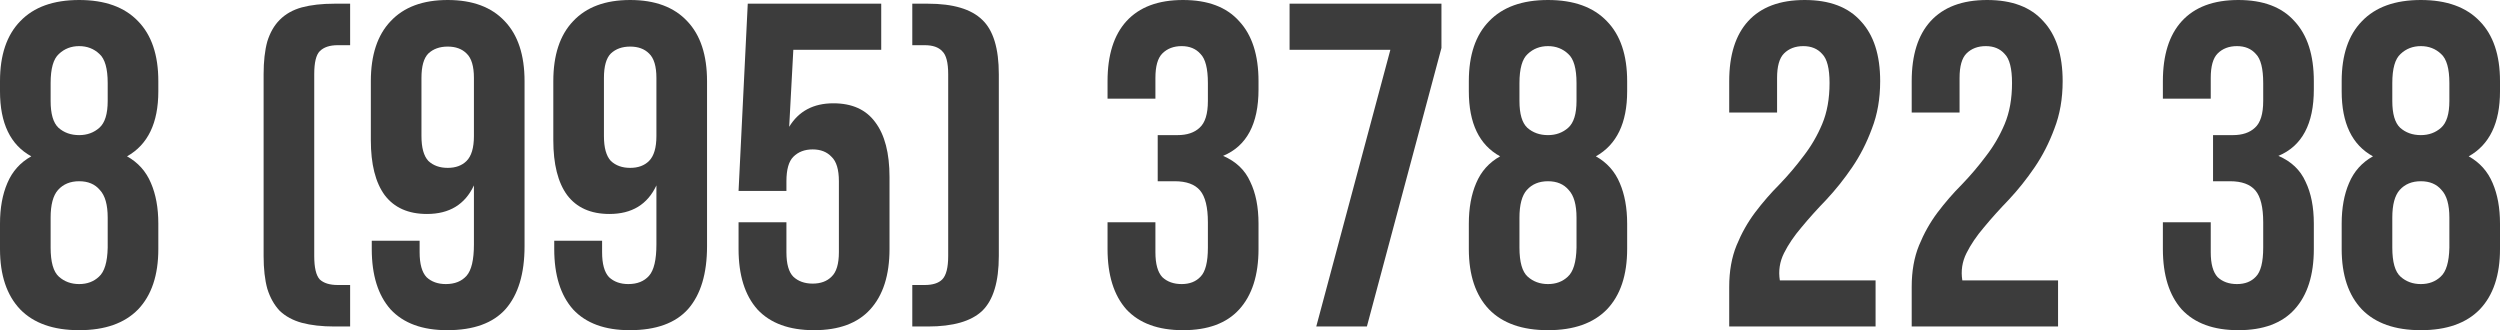
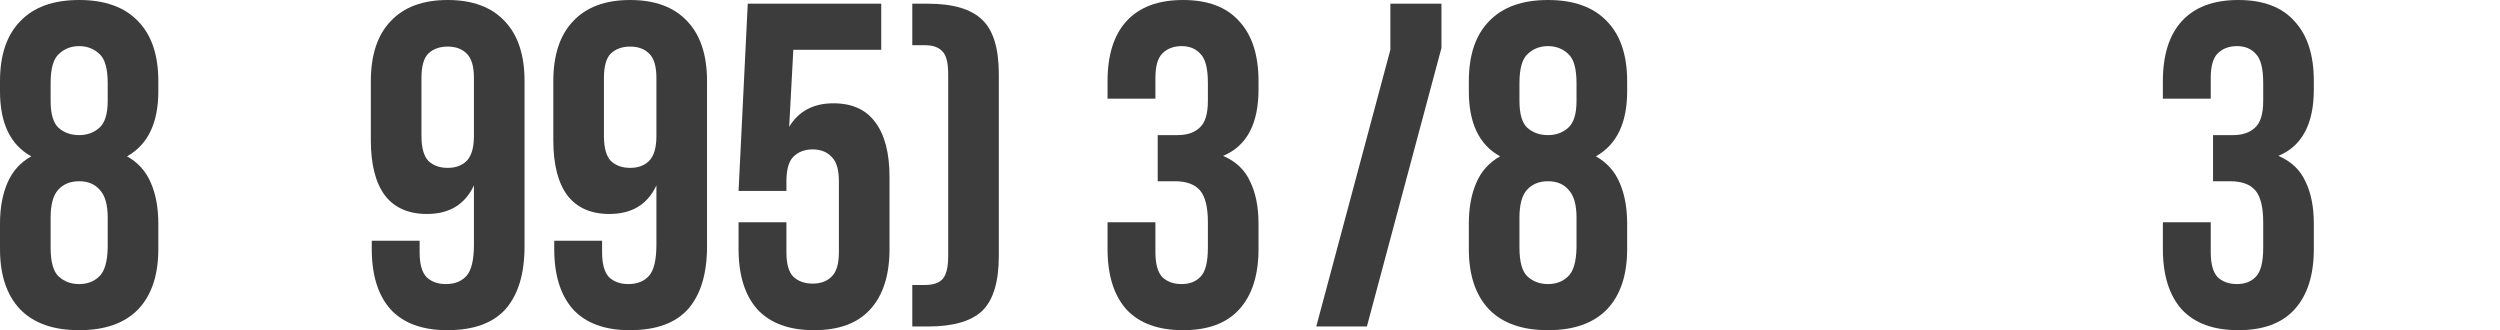
<svg xmlns="http://www.w3.org/2000/svg" width="212" height="28" viewBox="0 0 212 28" fill="none">
  <path d="M13.426 21.117C13.426 23.333 12.854 25.041 11.709 26.24C10.564 27.413 8.899 28 6.713 28C4.527 28 2.862 27.413 1.717 26.24C0.572 25.041 0 23.333 0 21.117V18.966C0 17.637 0.208 16.49 0.624 15.525C1.041 14.534 1.717 13.778 2.654 13.257C0.885 12.292 0 10.454 0 7.743V6.883C0 4.667 0.572 2.972 1.717 1.799C2.862 0.6 4.527 0 6.713 0C8.899 0 10.564 0.6 11.709 1.799C12.854 2.972 13.426 4.667 13.426 6.883V7.743C13.426 10.428 12.541 12.266 10.772 13.257C11.709 13.778 12.385 14.534 12.801 15.525C13.218 16.49 13.426 17.637 13.426 18.966V21.117ZM4.293 21C4.293 22.225 4.527 23.047 4.996 23.464C5.464 23.881 6.036 24.089 6.713 24.089C7.389 24.089 7.949 23.881 8.391 23.464C8.86 23.047 9.107 22.225 9.133 21V18.458C9.133 17.363 8.912 16.581 8.469 16.112C8.053 15.616 7.468 15.369 6.713 15.369C5.958 15.369 5.36 15.616 4.918 16.112C4.501 16.581 4.293 17.363 4.293 18.458V21ZM4.293 8.564C4.293 9.659 4.514 10.415 4.957 10.832C5.425 11.249 6.01 11.458 6.713 11.458C7.389 11.458 7.962 11.249 8.43 10.832C8.899 10.415 9.133 9.659 9.133 8.564V7.039C9.133 5.814 8.899 4.993 8.43 4.575C7.962 4.132 7.389 3.911 6.713 3.911C6.036 3.911 5.464 4.132 4.996 4.575C4.527 4.993 4.293 5.814 4.293 7.039V8.564Z" fill="#3C3C3C" />
-   <path d="M29.691 0.313V3.832H28.638C27.961 3.832 27.454 4.002 27.116 4.341C26.803 4.654 26.647 5.305 26.647 6.296V21.704C26.647 22.695 26.803 23.359 27.116 23.698C27.454 24.011 27.961 24.168 28.638 24.168H29.691V27.687H28.364C27.298 27.687 26.374 27.583 25.593 27.374C24.839 27.166 24.214 26.827 23.72 26.358C23.252 25.862 22.9 25.236 22.666 24.48C22.458 23.724 22.354 22.799 22.354 21.704V6.296C22.354 5.201 22.458 4.276 22.666 3.52C22.9 2.764 23.252 2.151 23.72 1.682C24.214 1.186 24.839 0.834 25.593 0.626C26.374 0.417 27.298 0.313 28.364 0.313H29.691Z" fill="#3C3C3C" />
  <path d="M44.482 20.883C44.482 23.203 43.949 24.976 42.882 26.201C41.816 27.4 40.163 28 37.926 28C35.818 28 34.218 27.413 33.125 26.24C32.058 25.041 31.525 23.333 31.525 21.117V20.413H35.584V21.391C35.584 22.382 35.779 23.086 36.169 23.503C36.586 23.894 37.132 24.089 37.809 24.089C38.563 24.089 39.148 23.855 39.565 23.386C39.981 22.916 40.189 22.03 40.189 20.726V15.721C39.435 17.337 38.108 18.145 36.208 18.145C34.621 18.145 33.424 17.611 32.618 16.542C31.837 15.473 31.447 13.922 31.447 11.888V6.883C31.447 4.667 32.006 2.972 33.125 1.799C34.244 0.6 35.857 0 37.965 0C40.072 0 41.685 0.6 42.804 1.799C43.923 2.972 44.482 4.667 44.482 6.883V20.883ZM37.965 14.235C38.641 14.235 39.175 14.039 39.565 13.648C39.981 13.231 40.189 12.527 40.189 11.536V6.609C40.189 5.618 39.981 4.927 39.565 4.536C39.175 4.145 38.641 3.95 37.965 3.95C37.288 3.95 36.742 4.145 36.325 4.536C35.935 4.927 35.74 5.618 35.74 6.609V11.536C35.74 12.527 35.935 13.231 36.325 13.648C36.742 14.039 37.288 14.235 37.965 14.235Z" fill="#3C3C3C" />
  <path d="M59.957 20.883C59.957 23.203 59.423 24.976 58.356 26.201C57.29 27.4 55.638 28 53.4 28C51.292 28 49.692 27.413 48.599 26.24C47.533 25.041 46.999 23.333 46.999 21.117V20.413H51.058V21.391C51.058 22.382 51.253 23.086 51.644 23.503C52.06 23.894 52.606 24.089 53.283 24.089C54.037 24.089 54.623 23.855 55.039 23.386C55.455 22.916 55.664 22.03 55.664 20.726V15.721C54.909 17.337 53.582 18.145 51.683 18.145C50.096 18.145 48.899 17.611 48.092 16.542C47.311 15.473 46.921 13.922 46.921 11.888V6.883C46.921 4.667 47.48 2.972 48.599 1.799C49.718 0.6 51.331 0 53.439 0C55.547 0 57.16 0.6 58.279 1.799C59.397 2.972 59.957 4.667 59.957 6.883V20.883ZM53.439 14.235C54.115 14.235 54.649 14.039 55.039 13.648C55.455 13.231 55.664 12.527 55.664 11.536V6.609C55.664 5.618 55.455 4.927 55.039 4.536C54.649 4.145 54.115 3.95 53.439 3.95C52.762 3.95 52.216 4.145 51.8 4.536C51.409 4.927 51.214 5.618 51.214 6.609V11.536C51.214 12.527 51.409 13.231 51.8 13.648C52.216 14.039 52.762 14.235 53.439 14.235Z" fill="#3C3C3C" />
  <path d="M66.689 18.849V21.391C66.689 22.382 66.884 23.073 67.274 23.464C67.69 23.855 68.237 24.05 68.913 24.05C69.59 24.05 70.123 23.855 70.513 23.464C70.93 23.073 71.138 22.382 71.138 21.391V15.369C71.138 14.378 70.93 13.687 70.513 13.296C70.123 12.879 69.59 12.67 68.913 12.67C68.237 12.67 67.69 12.879 67.274 13.296C66.884 13.687 66.689 14.378 66.689 15.369V16.19H62.63L63.41 0.313H74.728V4.223H67.274L66.923 10.754C67.729 9.425 68.978 8.76 70.669 8.76C72.257 8.76 73.441 9.294 74.221 10.363C75.028 11.432 75.431 12.983 75.431 15.017V21.117C75.431 23.333 74.885 25.041 73.792 26.24C72.725 27.413 71.138 28 69.03 28C66.923 28 65.323 27.413 64.23 26.24C63.163 25.041 62.63 23.333 62.63 21.117V18.849H66.689Z" fill="#3C3C3C" />
  <path d="M78.689 0.313C80.823 0.313 82.358 0.769 83.295 1.682C84.231 2.568 84.7 4.106 84.7 6.296V21.704C84.7 23.894 84.231 25.445 83.295 26.358C82.358 27.244 80.823 27.687 78.689 27.687H77.362V24.168H78.416C79.093 24.168 79.587 24.011 79.899 23.698C80.237 23.359 80.407 22.695 80.407 21.704V6.296C80.407 5.305 80.237 4.654 79.899 4.341C79.587 4.002 79.093 3.832 78.416 3.832H77.362V0.313H78.689Z" fill="#3C3C3C" />
  <path d="M102.429 7.039C102.429 5.814 102.22 4.993 101.804 4.575C101.414 4.132 100.88 3.911 100.204 3.911C99.527 3.911 98.981 4.119 98.565 4.536C98.174 4.927 97.979 5.618 97.979 6.609V8.369H93.92V6.883C93.92 4.667 94.454 2.972 95.52 1.799C96.613 0.6 98.213 0 100.321 0C102.429 0 104.016 0.6 105.083 1.799C106.175 2.972 106.722 4.667 106.722 6.883V7.587C106.722 10.507 105.72 12.384 103.717 13.218C104.809 13.687 105.577 14.417 106.019 15.408C106.488 16.372 106.722 17.559 106.722 18.966V21.117C106.722 23.333 106.175 25.041 105.083 26.24C104.016 27.413 102.429 28 100.321 28C98.213 28 96.613 27.413 95.52 26.24C94.454 25.041 93.92 23.333 93.92 21.117V18.849H97.979V21.391C97.979 22.382 98.174 23.086 98.565 23.503C98.981 23.894 99.527 24.089 100.204 24.089C100.88 24.089 101.414 23.881 101.804 23.464C102.22 23.047 102.429 22.225 102.429 21V18.849C102.429 17.572 102.207 16.672 101.765 16.151C101.323 15.629 100.607 15.369 99.618 15.369H98.174V11.458H99.853C100.659 11.458 101.284 11.249 101.726 10.832C102.194 10.415 102.429 9.659 102.429 8.564V7.039Z" fill="#3C3C3C" />
-   <path d="M122.235 0.313V4.067L115.912 27.687H111.619L117.903 4.223H109.356V0.313H122.235Z" fill="#3C3C3C" />
+   <path d="M122.235 0.313V4.067L115.912 27.687H111.619L117.903 4.223V0.313H122.235Z" fill="#3C3C3C" />
  <path d="M137.983 21.117C137.983 23.333 137.41 25.041 136.265 26.24C135.12 27.413 133.455 28 131.27 28C129.084 28 127.419 27.413 126.274 26.24C125.129 25.041 124.557 23.333 124.557 21.117V18.966C124.557 17.637 124.765 16.49 125.181 15.525C125.597 14.534 126.274 13.778 127.211 13.257C125.441 12.292 124.557 10.454 124.557 7.743V6.883C124.557 4.667 125.129 2.972 126.274 1.799C127.419 0.6 129.084 0 131.27 0C133.455 0 135.12 0.6 136.265 1.799C137.41 2.972 137.983 4.667 137.983 6.883V7.743C137.983 10.428 137.098 12.266 135.329 13.257C136.265 13.778 136.942 14.534 137.358 15.525C137.774 16.49 137.983 17.637 137.983 18.966V21.117ZM128.85 21C128.85 22.225 129.084 23.047 129.552 23.464C130.021 23.881 130.593 24.089 131.27 24.089C131.946 24.089 132.506 23.881 132.948 23.464C133.416 23.047 133.663 22.225 133.689 21V18.458C133.689 17.363 133.468 16.581 133.026 16.112C132.61 15.616 132.024 15.369 131.27 15.369C130.515 15.369 129.917 15.616 129.474 16.112C129.058 16.581 128.85 17.363 128.85 18.458V21ZM128.85 8.564C128.85 9.659 129.071 10.415 129.513 10.832C129.982 11.249 130.567 11.458 131.27 11.458C131.946 11.458 132.519 11.249 132.987 10.832C133.455 10.415 133.689 9.659 133.689 8.564V7.039C133.689 5.814 133.455 4.993 132.987 4.575C132.519 4.132 131.946 3.911 131.27 3.911C130.593 3.911 130.021 4.132 129.552 4.575C129.084 4.993 128.85 5.814 128.85 7.039V8.564Z" fill="#3C3C3C" />
-   <path d="M155.146 7.039C155.146 5.814 154.938 4.993 154.521 4.575C154.131 4.132 153.598 3.911 152.921 3.911C152.245 3.911 151.698 4.119 151.282 4.536C150.892 4.927 150.696 5.618 150.696 6.609V9.542H146.637V6.883C146.637 4.667 147.171 2.972 148.238 1.799C149.33 0.6 150.931 0 153.038 0C155.146 0 156.733 0.6 157.8 1.799C158.893 2.972 159.439 4.667 159.439 6.883C159.439 8.369 159.205 9.711 158.736 10.911C158.294 12.11 157.735 13.205 157.058 14.195C156.382 15.186 155.653 16.099 154.873 16.933C154.092 17.741 153.389 18.523 152.765 19.279C152.141 20.009 151.646 20.739 151.282 21.469C150.918 22.199 150.801 22.968 150.931 23.776H159.049V27.687H146.637V24.324C146.637 22.994 146.846 21.821 147.262 20.805C147.678 19.788 148.199 18.862 148.823 18.028C149.474 17.168 150.163 16.372 150.892 15.643C151.62 14.886 152.297 14.091 152.921 13.257C153.572 12.423 154.105 11.51 154.521 10.52C154.938 9.529 155.146 8.369 155.146 7.039Z" fill="#3C3C3C" />
-   <path d="M170.62 7.039C170.62 5.814 170.412 4.993 169.996 4.575C169.605 4.132 169.072 3.911 168.395 3.911C167.719 3.911 167.173 4.119 166.756 4.536C166.366 4.927 166.171 5.618 166.171 6.609V9.542H162.112V6.883C162.112 4.667 162.645 2.972 163.712 1.799C164.805 0.6 166.405 0 168.513 0C170.62 0 172.207 0.6 173.274 1.799C174.367 2.972 174.913 4.667 174.913 6.883C174.913 8.369 174.679 9.711 174.211 10.911C173.768 12.11 173.209 13.205 172.532 14.195C171.856 15.186 171.127 16.099 170.347 16.933C169.566 17.741 168.864 18.523 168.239 19.279C167.615 20.009 167.12 20.739 166.756 21.469C166.392 22.199 166.275 22.968 166.405 23.776H174.523V27.687H162.112V24.324C162.112 22.994 162.32 21.821 162.736 20.805C163.153 19.788 163.673 18.862 164.297 18.028C164.948 17.168 165.637 16.372 166.366 15.643C167.094 14.886 167.771 14.091 168.395 13.257C169.046 12.423 169.579 11.51 169.996 10.52C170.412 9.529 170.62 8.369 170.62 7.039Z" fill="#3C3C3C" />
  <path d="M191.92 7.039C191.92 5.814 191.712 4.993 191.296 4.575C190.906 4.132 190.372 3.911 189.696 3.911C189.019 3.911 188.473 4.119 188.056 4.536C187.666 4.927 187.471 5.618 187.471 6.609V8.369H183.412V6.883C183.412 4.667 183.945 2.972 185.012 1.799C186.105 0.6 187.705 0 189.813 0C191.92 0 193.507 0.6 194.574 1.799C195.667 2.972 196.213 4.667 196.213 6.883V7.587C196.213 10.507 195.212 12.384 193.208 13.218C194.301 13.687 195.069 14.417 195.511 15.408C195.979 16.372 196.213 17.559 196.213 18.966V21.117C196.213 23.333 195.667 25.041 194.574 26.24C193.507 27.413 191.92 28 189.813 28C187.705 28 186.105 27.413 185.012 26.24C183.945 25.041 183.412 23.333 183.412 21.117V18.849H187.471V21.391C187.471 22.382 187.666 23.086 188.056 23.503C188.473 23.894 189.019 24.089 189.696 24.089C190.372 24.089 190.906 23.881 191.296 23.464C191.712 23.047 191.92 22.225 191.92 21V18.849C191.92 17.572 191.699 16.672 191.257 16.151C190.814 15.629 190.099 15.369 189.11 15.369H187.666V11.458H189.344C190.151 11.458 190.775 11.249 191.218 10.832C191.686 10.415 191.92 9.659 191.92 8.564V7.039Z" fill="#3C3C3C" />
-   <path d="M212 21.117C212 23.333 211.428 25.041 210.283 26.24C209.138 27.413 207.473 28 205.287 28C203.101 28 201.436 27.413 200.291 26.24C199.147 25.041 198.574 23.333 198.574 21.117V18.966C198.574 17.637 198.782 16.49 199.199 15.525C199.615 14.534 200.291 13.778 201.228 13.257C199.459 12.292 198.574 10.454 198.574 7.743V6.883C198.574 4.667 199.147 2.972 200.291 1.799C201.436 0.6 203.101 0 205.287 0C207.473 0 209.138 0.6 210.283 1.799C211.428 2.972 212 4.667 212 6.883V7.743C212 10.428 211.115 12.266 209.346 13.257C210.283 13.778 210.959 14.534 211.376 15.525C211.792 16.49 212 17.637 212 18.966V21.117ZM202.867 21C202.867 22.225 203.101 23.047 203.57 23.464C204.038 23.881 204.611 24.089 205.287 24.089C205.964 24.089 206.523 23.881 206.965 23.464C207.434 23.047 207.681 22.225 207.707 21V18.458C207.707 17.363 207.486 16.581 207.043 16.112C206.627 15.616 206.042 15.369 205.287 15.369C204.533 15.369 203.934 15.616 203.492 16.112C203.075 16.581 202.867 17.363 202.867 18.458V21ZM202.867 8.564C202.867 9.659 203.088 10.415 203.531 10.832C203.999 11.249 204.585 11.458 205.287 11.458C205.964 11.458 206.536 11.249 207.004 10.832C207.473 10.415 207.707 9.659 207.707 8.564V7.039C207.707 5.814 207.473 4.993 207.004 4.575C206.536 4.132 205.964 3.911 205.287 3.911C204.611 3.911 204.038 4.132 203.57 4.575C203.101 4.993 202.867 5.814 202.867 7.039V8.564Z" fill="#3C3C3C" />
</svg>